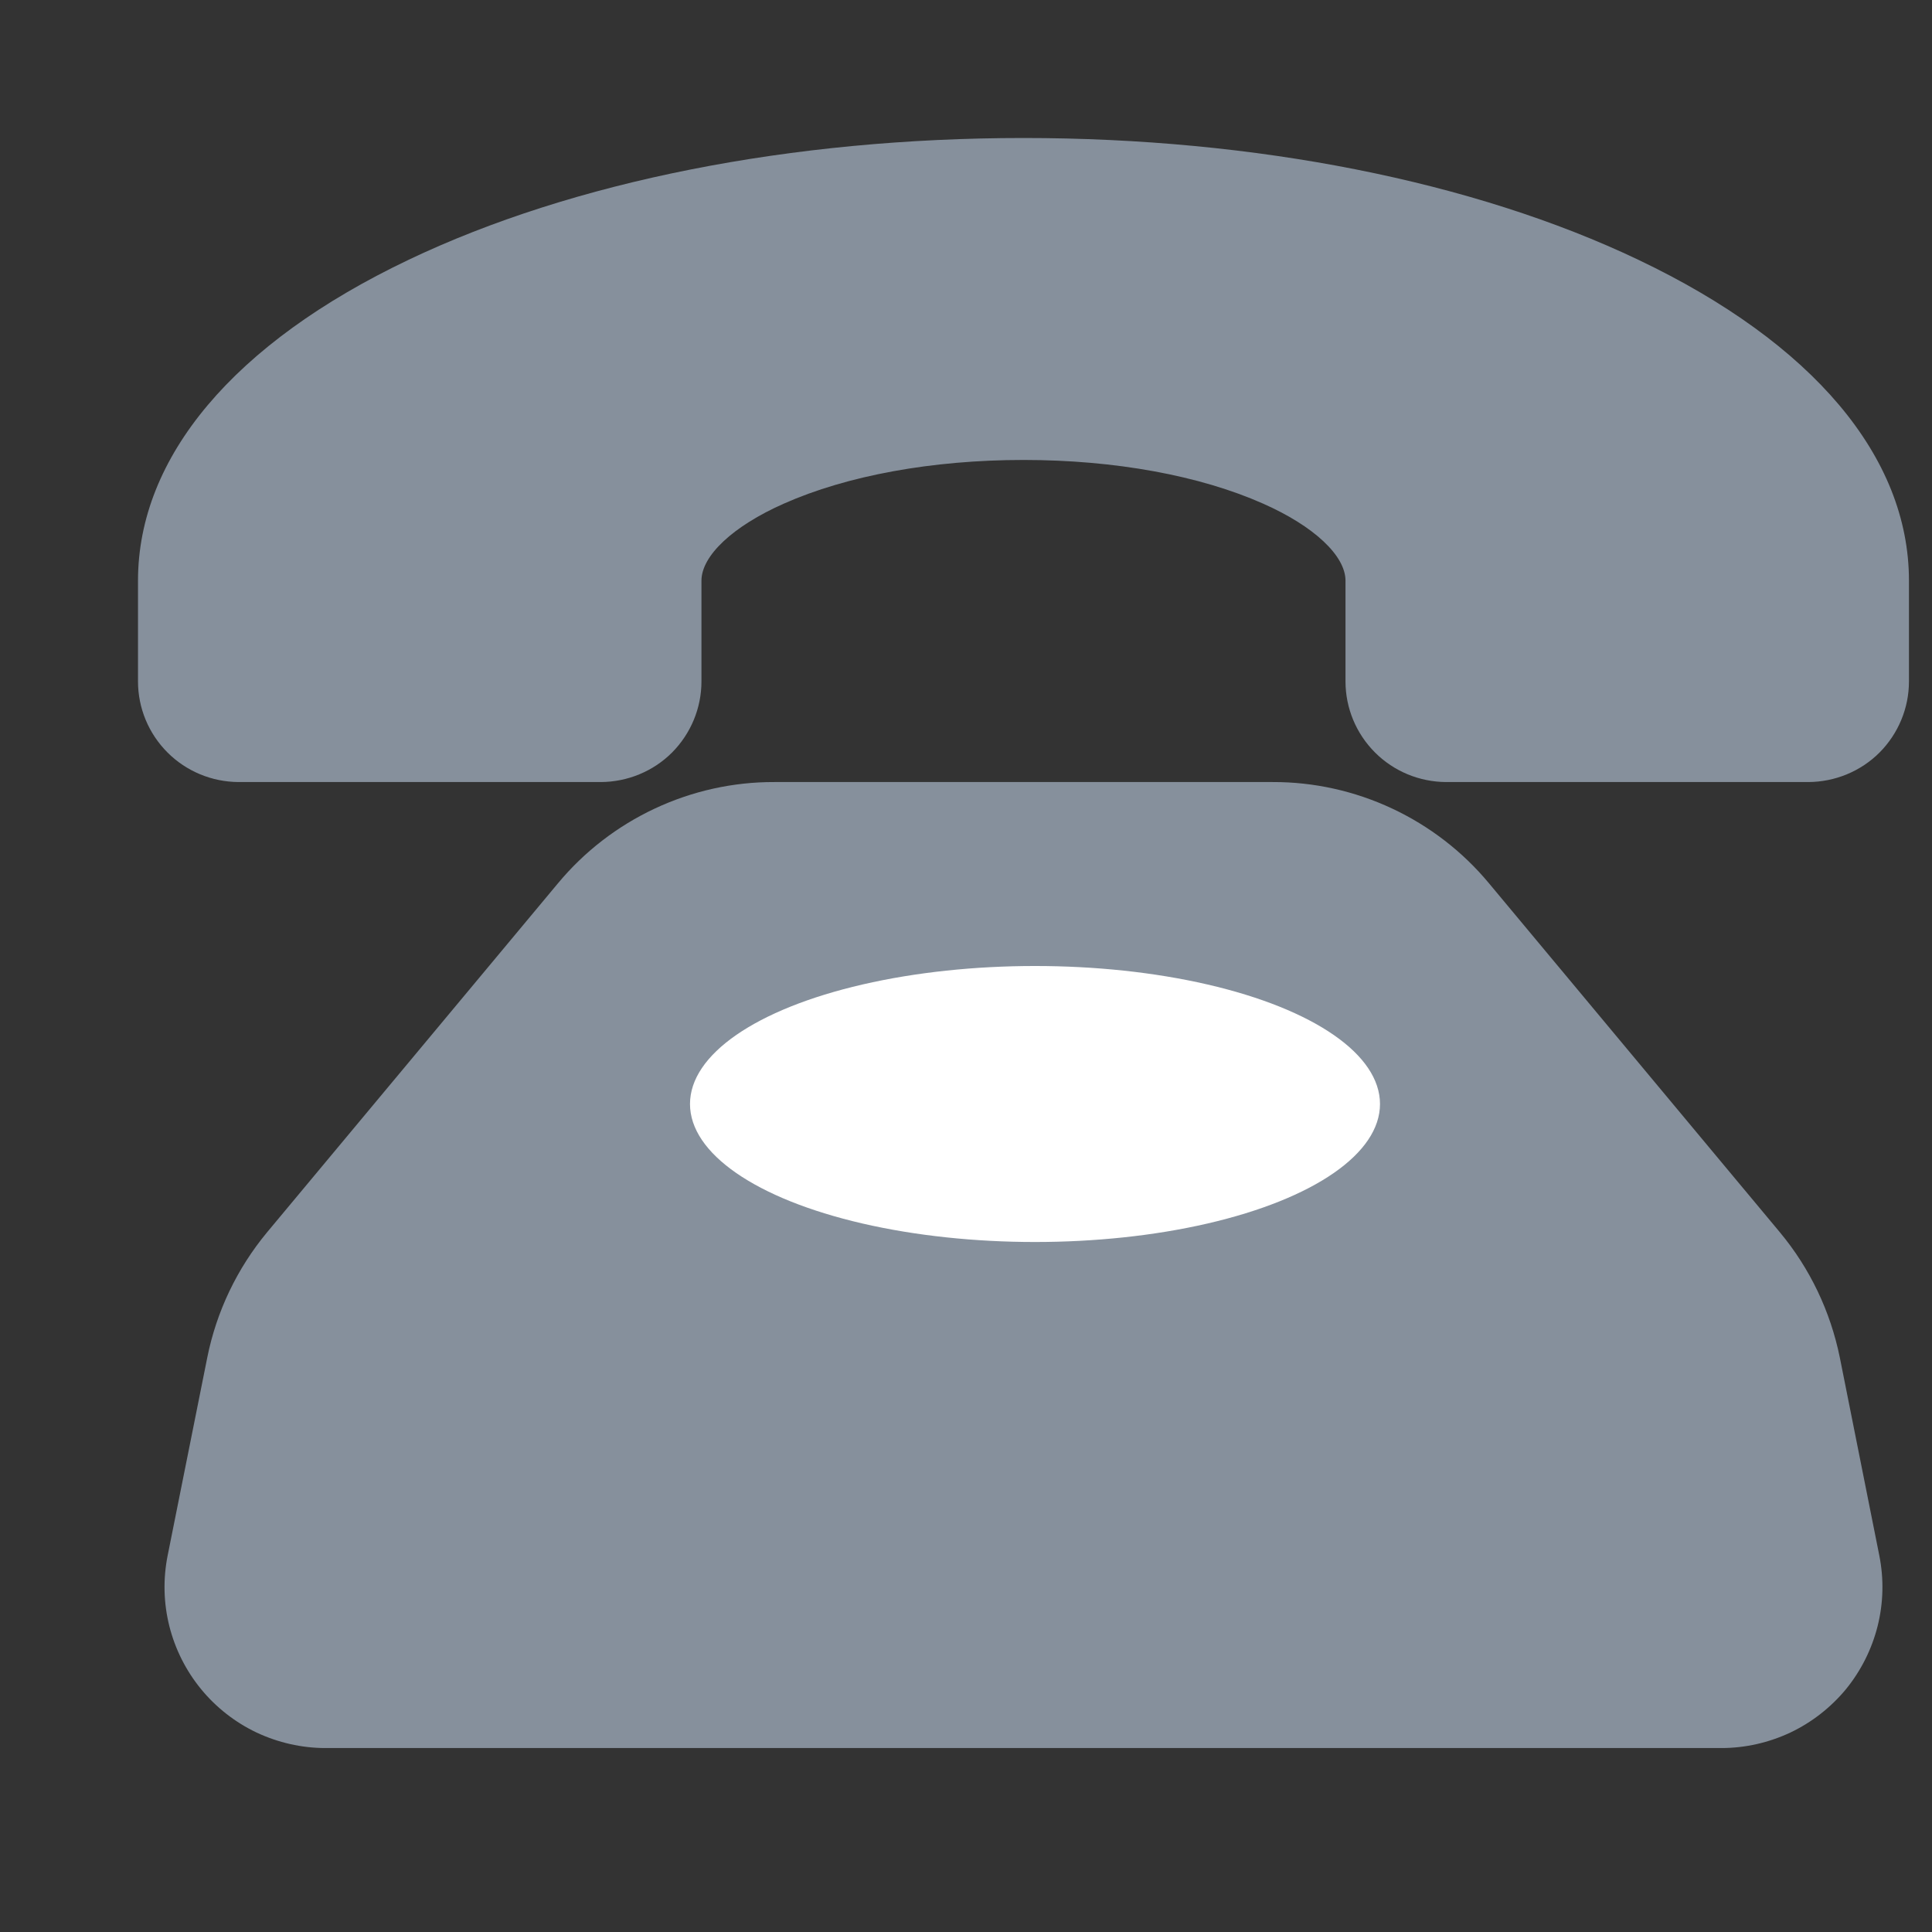
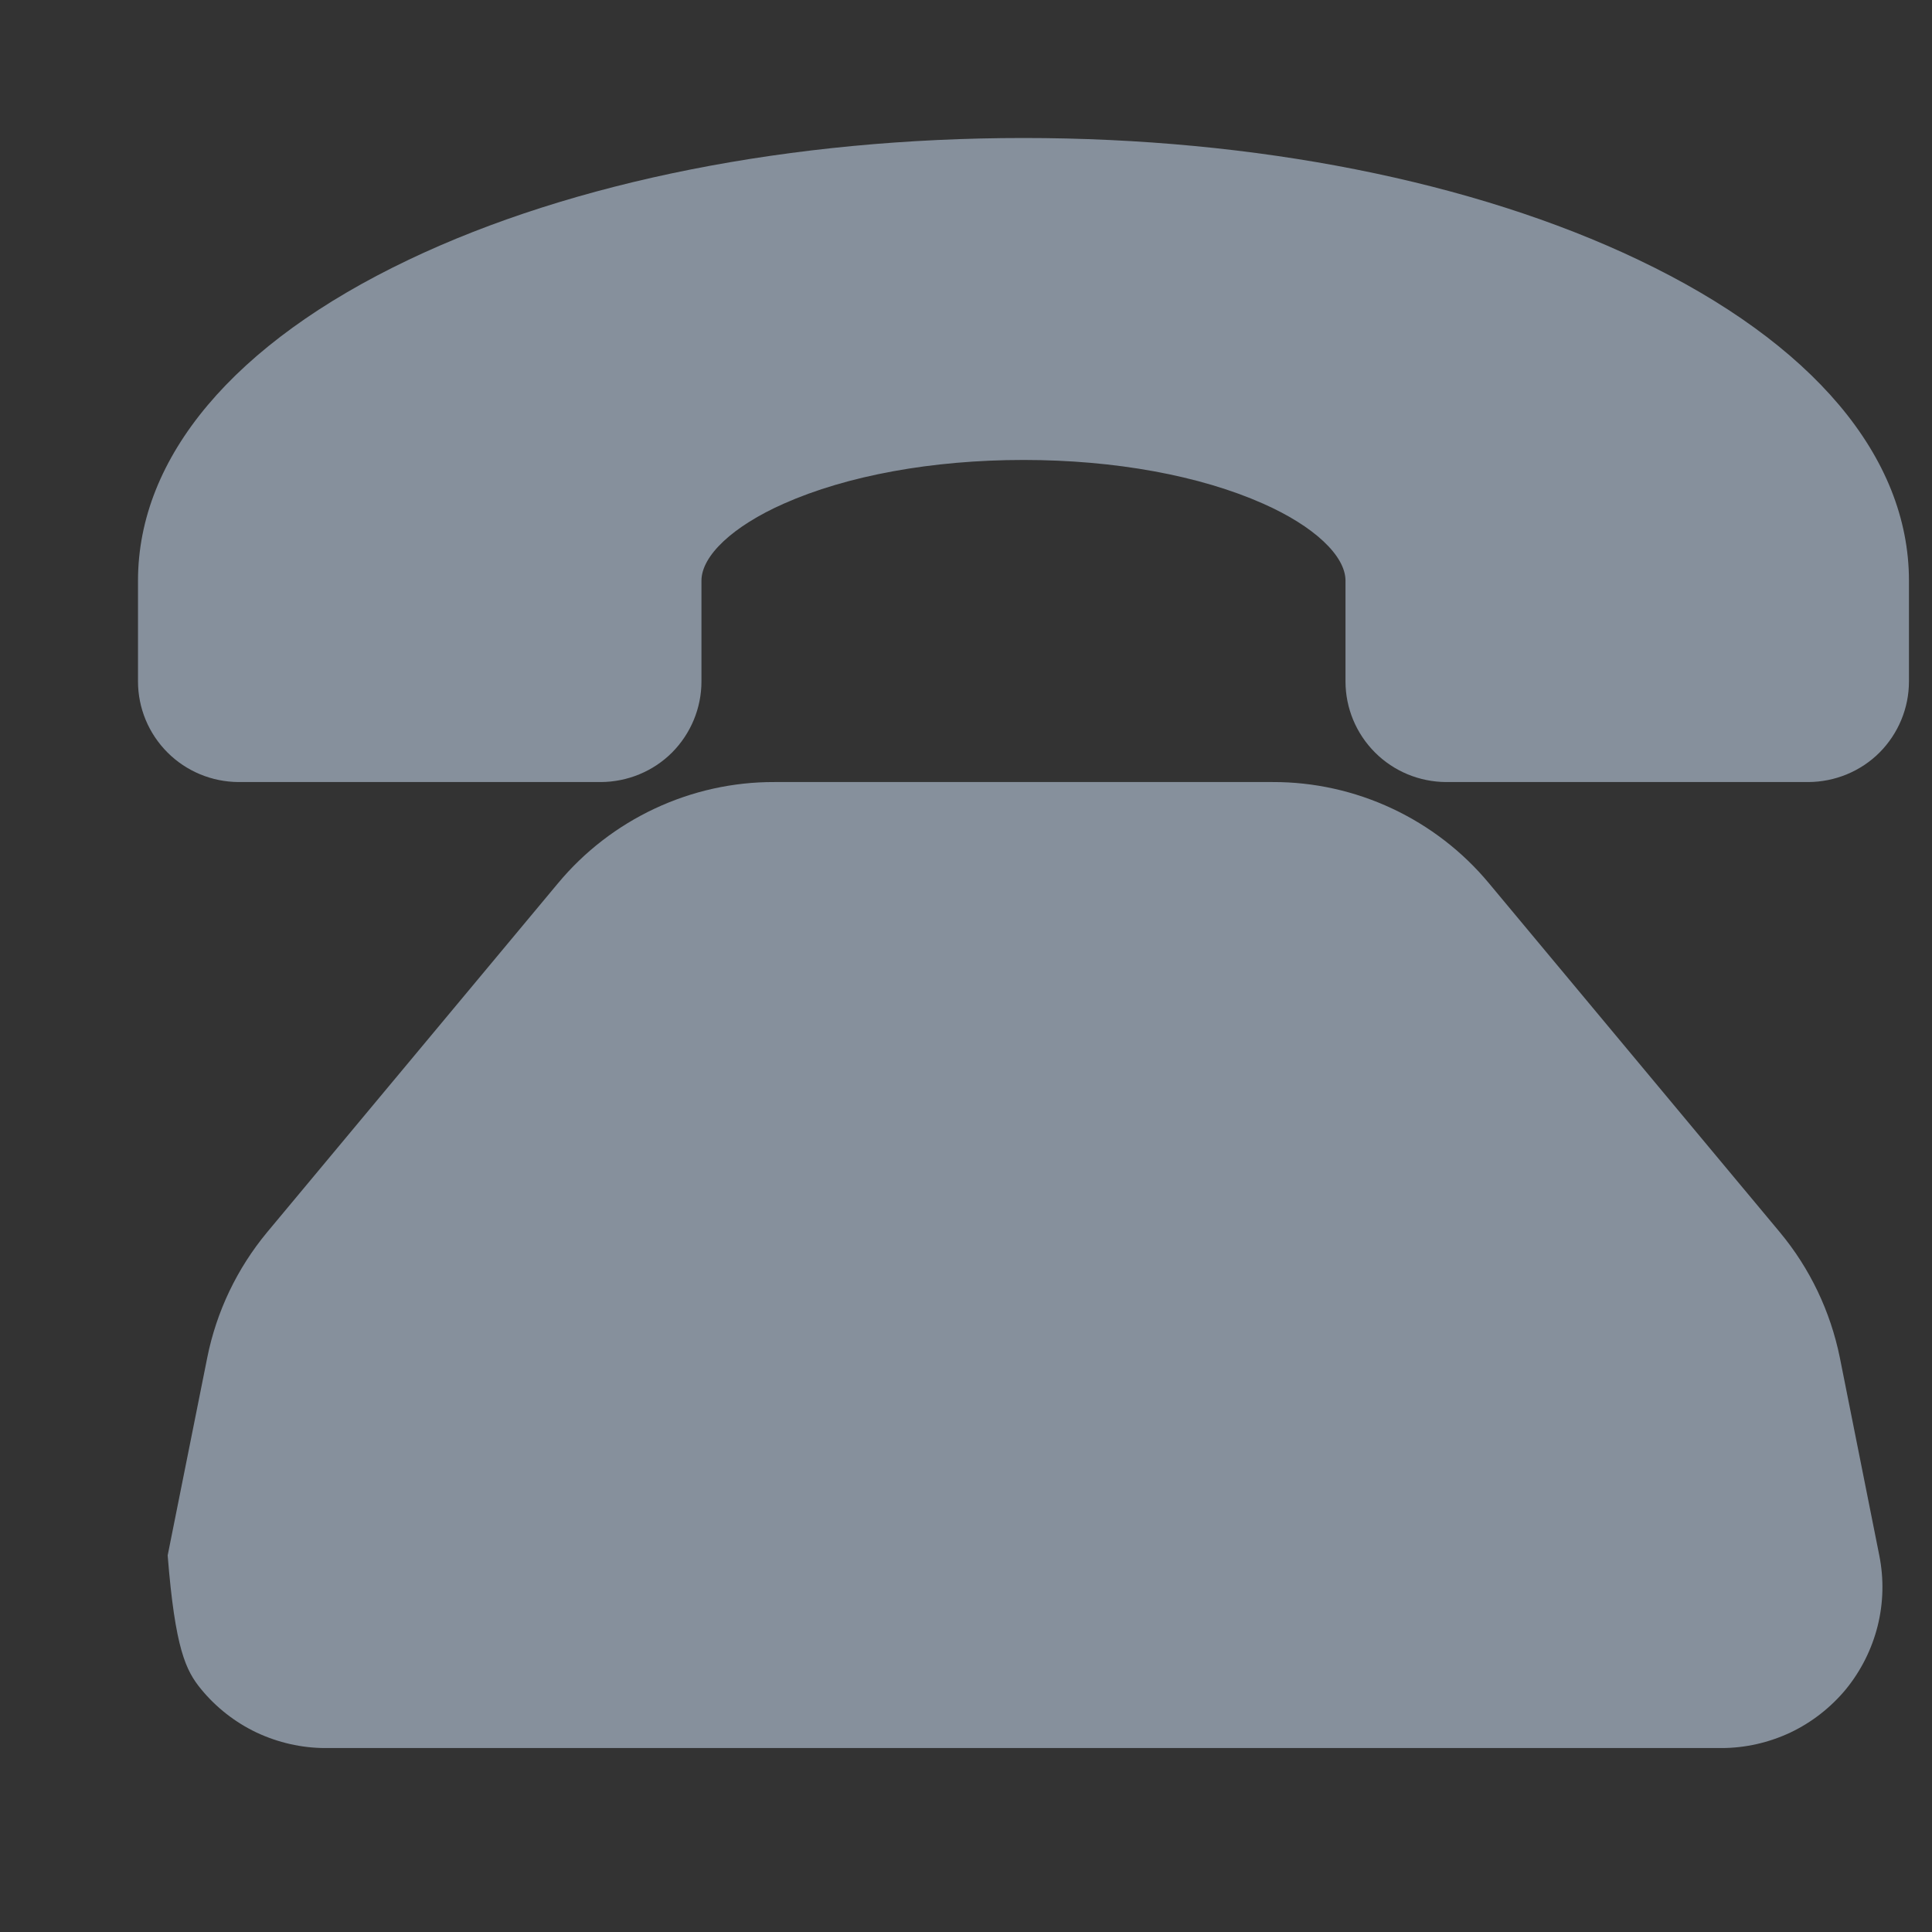
<svg xmlns="http://www.w3.org/2000/svg" width="14" height="14" viewBox="0 0 14 14" fill="none">
  <rect x="0" y="0" width="14" height="14" fill="#333333" stroke="none" />
-   <path d="M13.332 9.837C13.264 9.503 13.116 9.192 12.898 8.93L10.79 6.401C10.599 6.171 10.359 5.986 10.088 5.859C9.817 5.732 9.521 5.666 9.222 5.667H5.611C5.312 5.666 5.016 5.732 4.745 5.859C4.474 5.986 4.234 6.171 4.043 6.401L1.935 8.93C1.718 9.192 1.569 9.503 1.502 9.837L1.215 11.271C1.181 11.441 1.185 11.615 1.227 11.783C1.269 11.95 1.347 12.106 1.457 12.24C1.566 12.373 1.704 12.481 1.86 12.555C2.016 12.628 2.186 12.667 2.359 12.667H12.474C12.647 12.667 12.817 12.628 12.973 12.555C13.129 12.481 13.267 12.373 13.377 12.24C13.486 12.106 13.564 11.95 13.606 11.783C13.648 11.615 13.652 11.441 13.618 11.271L13.332 9.837ZM13.833 4.208V4.938C13.833 5.131 13.756 5.316 13.62 5.453C13.483 5.59 13.297 5.666 13.104 5.667H10.479C10.286 5.666 10.101 5.59 9.964 5.453C9.827 5.316 9.75 5.131 9.75 4.938V4.208C9.75 4.027 9.522 3.813 9.154 3.65C8.695 3.446 8.078 3.333 7.417 3.333C6.755 3.333 6.138 3.446 5.679 3.65C5.311 3.813 5.083 4.027 5.083 4.208V4.938C5.083 5.131 5.006 5.316 4.87 5.453C4.733 5.59 4.547 5.666 4.354 5.667H1.729C1.536 5.666 1.351 5.59 1.214 5.453C1.077 5.316 1 5.131 1 4.938V4.208C1 3.311 1.696 2.485 2.96 1.883C4.155 1.313 5.738 1 7.417 1C9.095 1 10.678 1.313 11.873 1.883C13.137 2.485 13.833 3.311 13.833 4.208Z" fill="#86909C" />
-   <ellipse cx="7.5" cy="8" rx="2.5" ry="1" fill="white" />
+   <path d="M13.332 9.837C13.264 9.503 13.116 9.192 12.898 8.93L10.79 6.401C10.599 6.171 10.359 5.986 10.088 5.859C9.817 5.732 9.521 5.666 9.222 5.667H5.611C5.312 5.666 5.016 5.732 4.745 5.859C4.474 5.986 4.234 6.171 4.043 6.401L1.935 8.93C1.718 9.192 1.569 9.503 1.502 9.837L1.215 11.271C1.269 11.95 1.347 12.106 1.457 12.24C1.566 12.373 1.704 12.481 1.86 12.555C2.016 12.628 2.186 12.667 2.359 12.667H12.474C12.647 12.667 12.817 12.628 12.973 12.555C13.129 12.481 13.267 12.373 13.377 12.24C13.486 12.106 13.564 11.95 13.606 11.783C13.648 11.615 13.652 11.441 13.618 11.271L13.332 9.837ZM13.833 4.208V4.938C13.833 5.131 13.756 5.316 13.62 5.453C13.483 5.59 13.297 5.666 13.104 5.667H10.479C10.286 5.666 10.101 5.59 9.964 5.453C9.827 5.316 9.75 5.131 9.75 4.938V4.208C9.75 4.027 9.522 3.813 9.154 3.65C8.695 3.446 8.078 3.333 7.417 3.333C6.755 3.333 6.138 3.446 5.679 3.65C5.311 3.813 5.083 4.027 5.083 4.208V4.938C5.083 5.131 5.006 5.316 4.87 5.453C4.733 5.59 4.547 5.666 4.354 5.667H1.729C1.536 5.666 1.351 5.59 1.214 5.453C1.077 5.316 1 5.131 1 4.938V4.208C1 3.311 1.696 2.485 2.96 1.883C4.155 1.313 5.738 1 7.417 1C9.095 1 10.678 1.313 11.873 1.883C13.137 2.485 13.833 3.311 13.833 4.208Z" fill="#86909C" />
</svg>